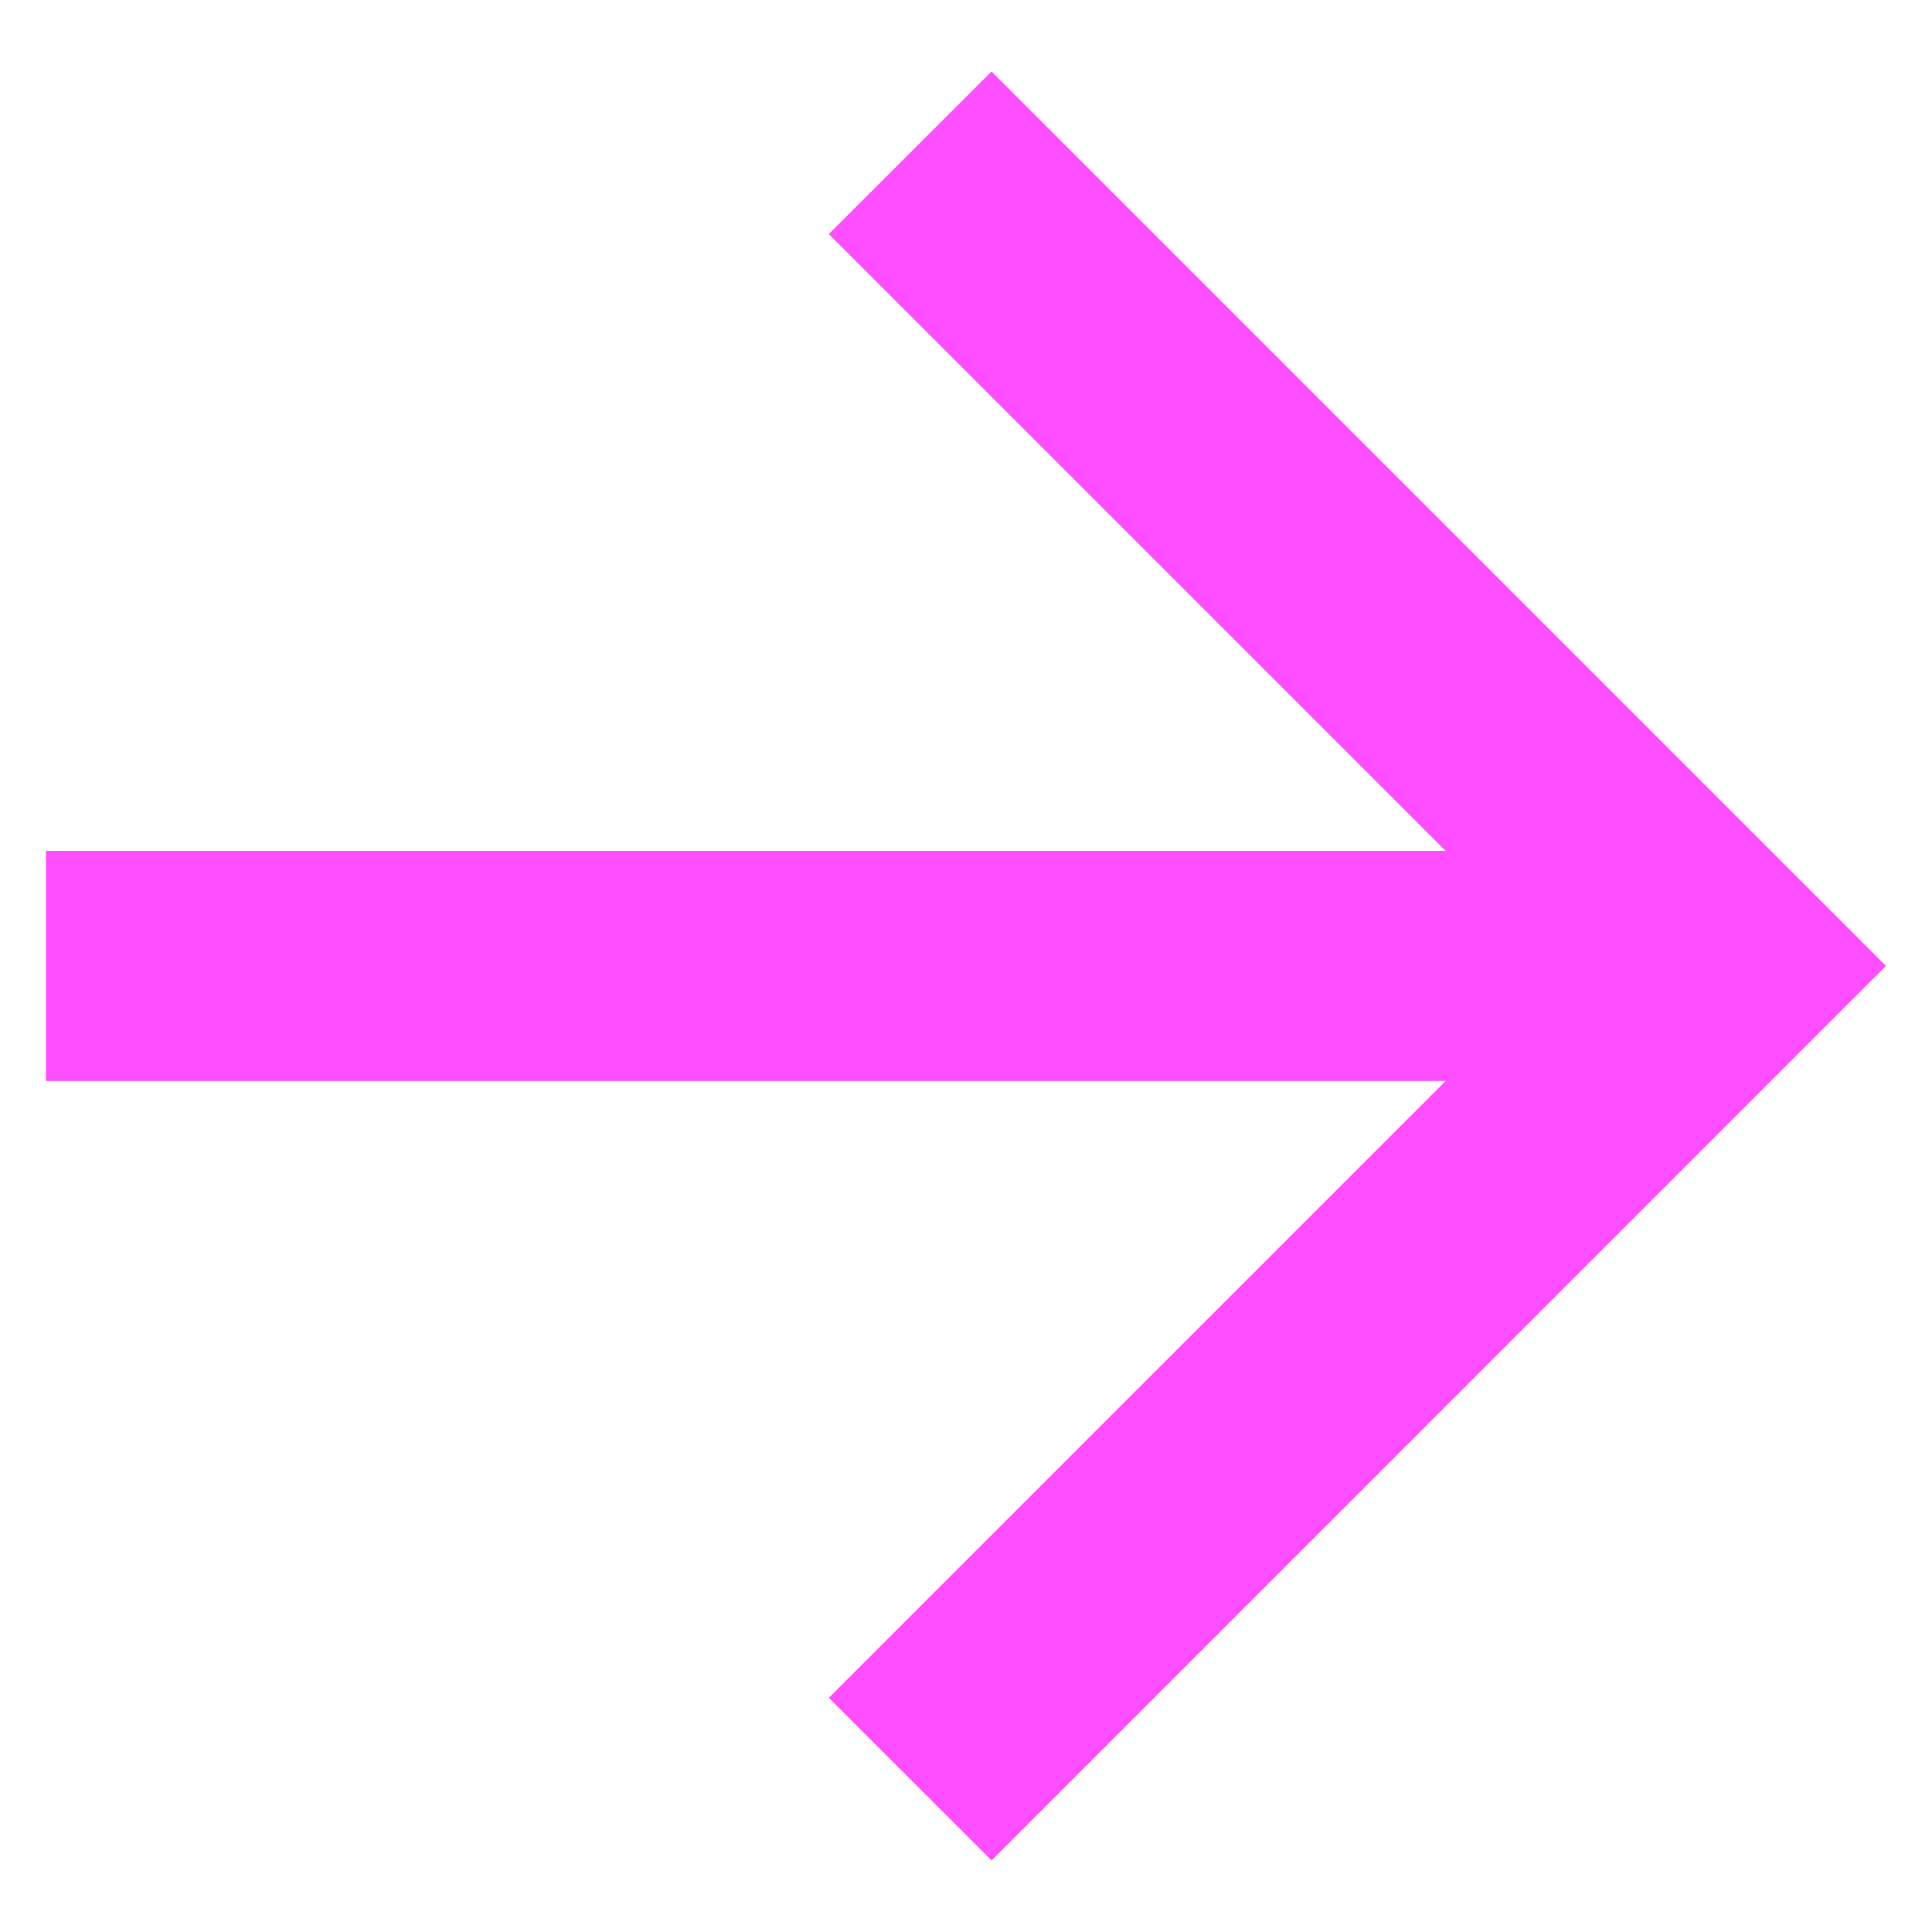
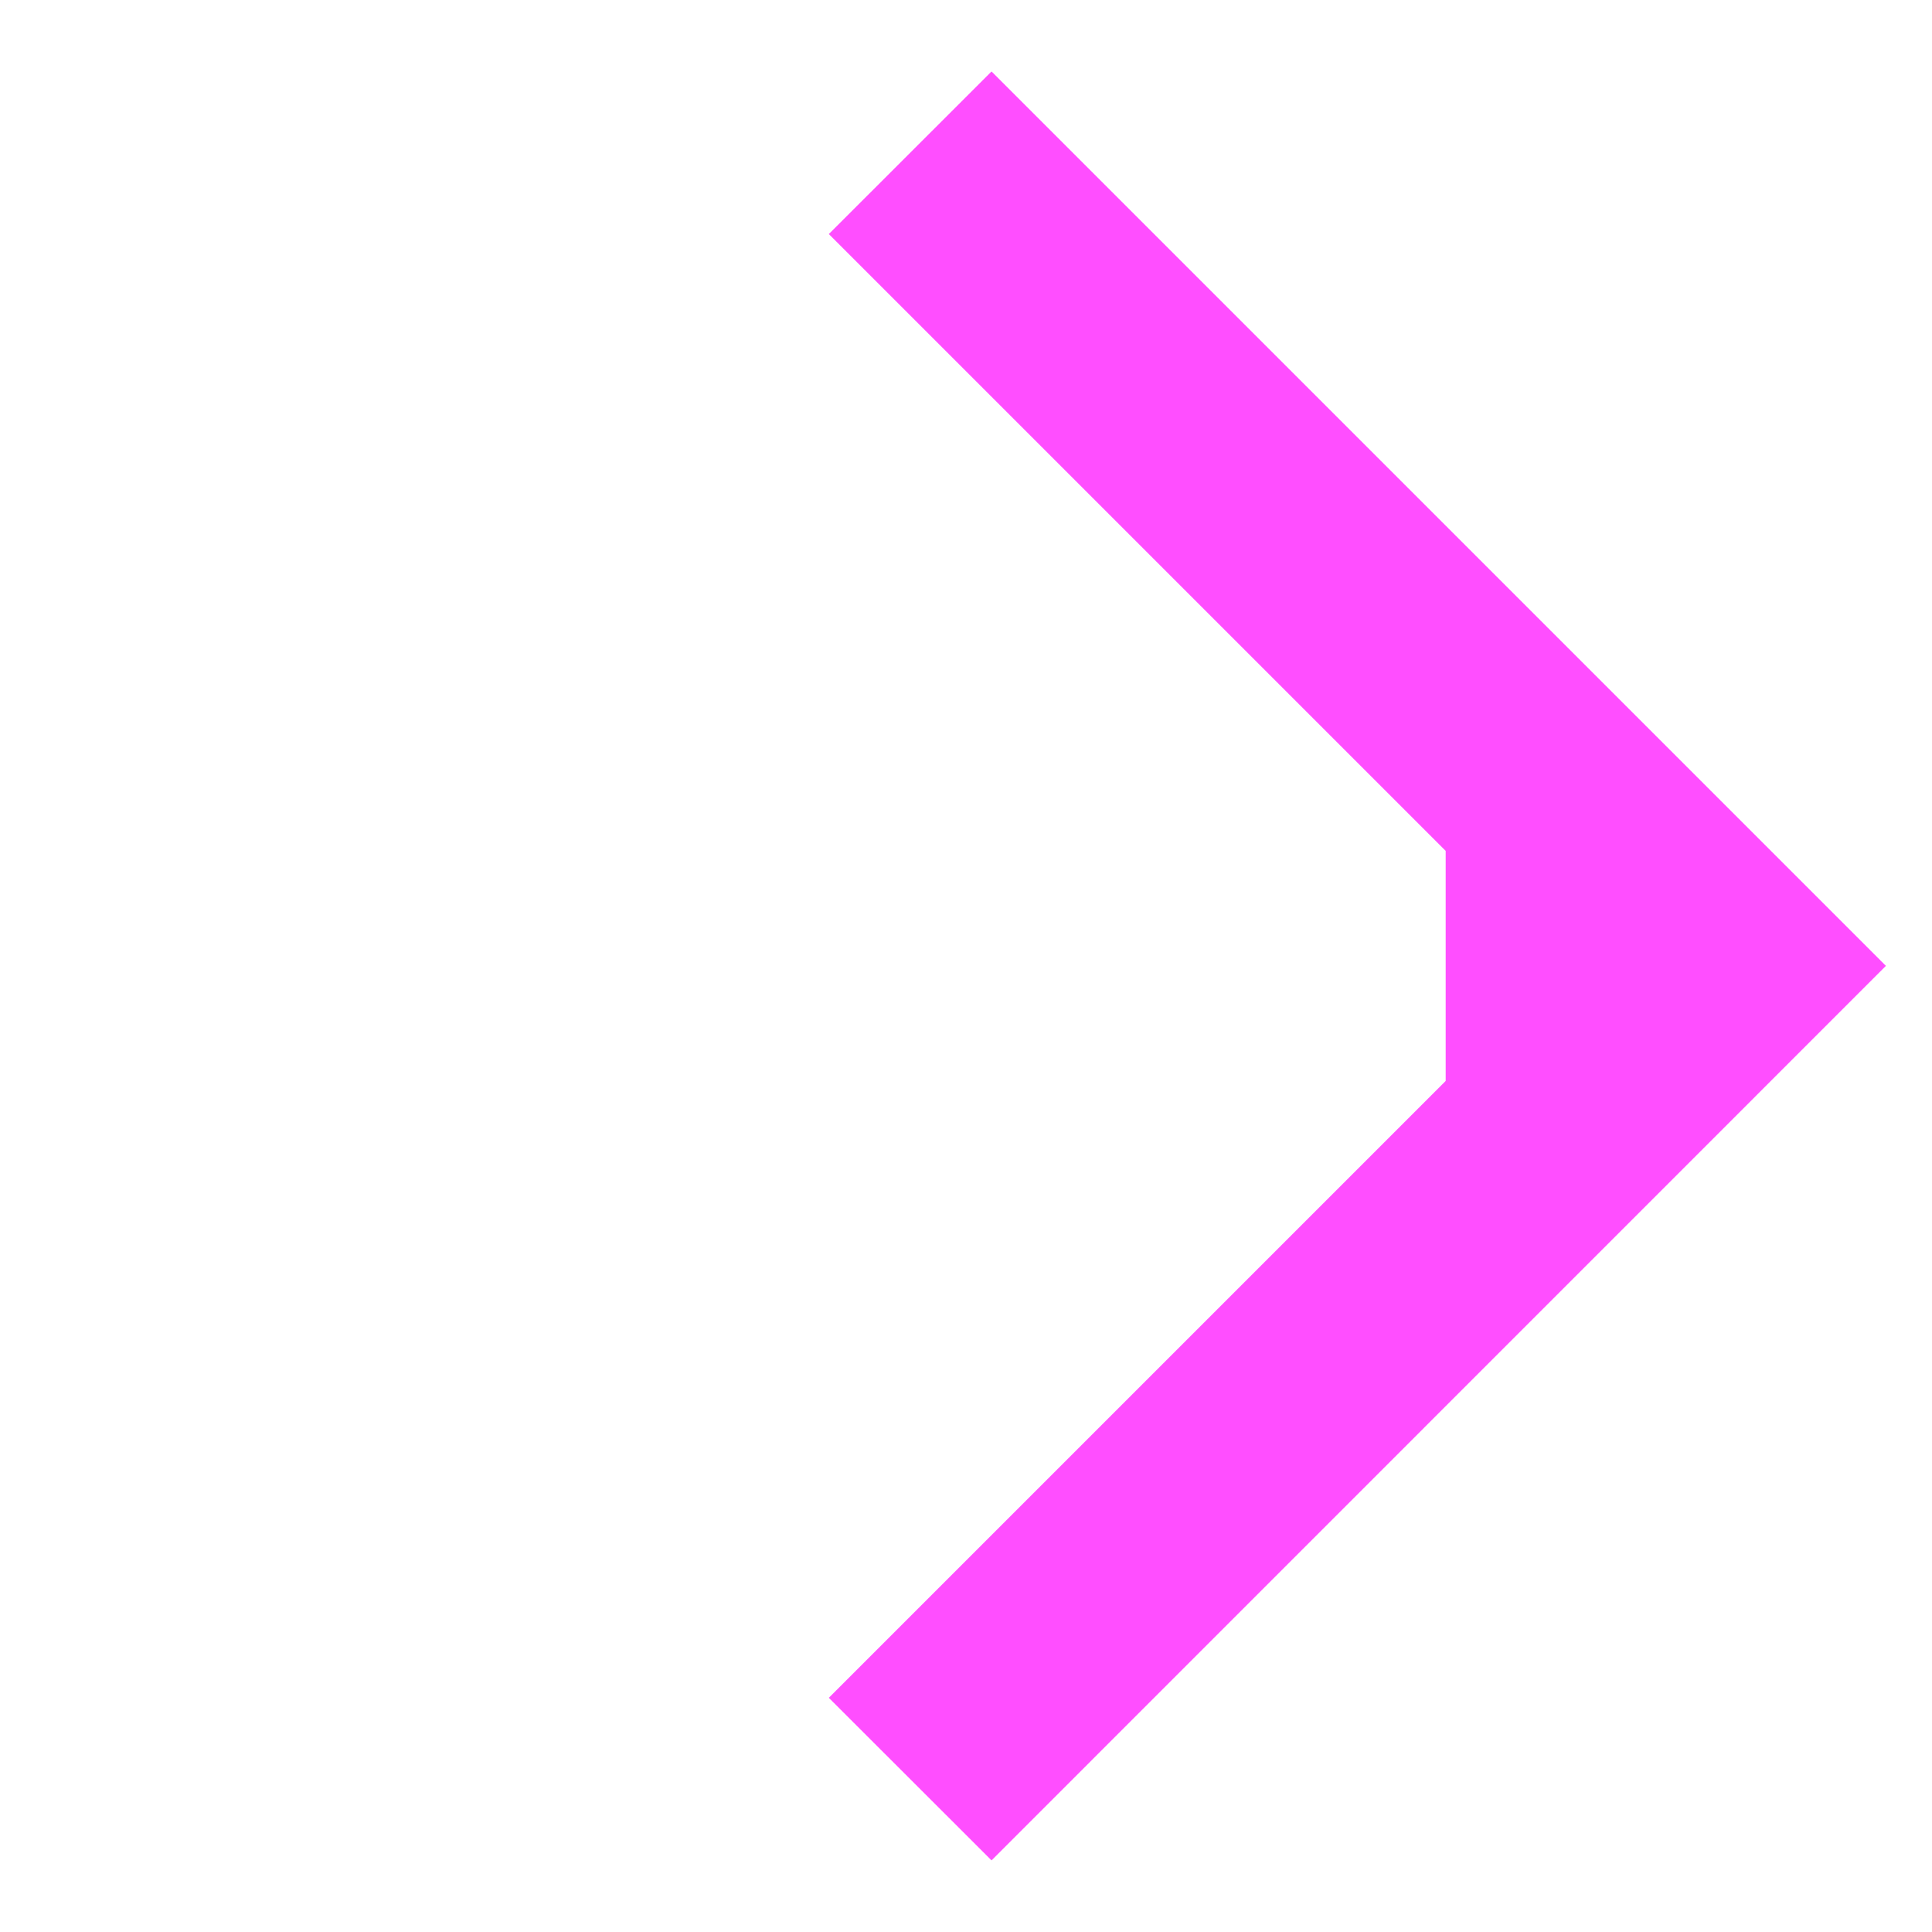
<svg xmlns="http://www.w3.org/2000/svg" width="14" height="14" viewBox="0 0 14 14" fill="none">
-   <path d="M10.476 6.166L6.006 1.696L7.185 0.518L13.666 6.999L7.185 13.481L6.006 12.303L10.476 7.833H0.333V6.166H10.476Z" fill="#FF4EFF" />
+   <path d="M10.476 6.166L6.006 1.696L7.185 0.518L13.666 6.999L7.185 13.481L6.006 12.303L10.476 7.833H0.333H10.476Z" fill="#FF4EFF" />
</svg>